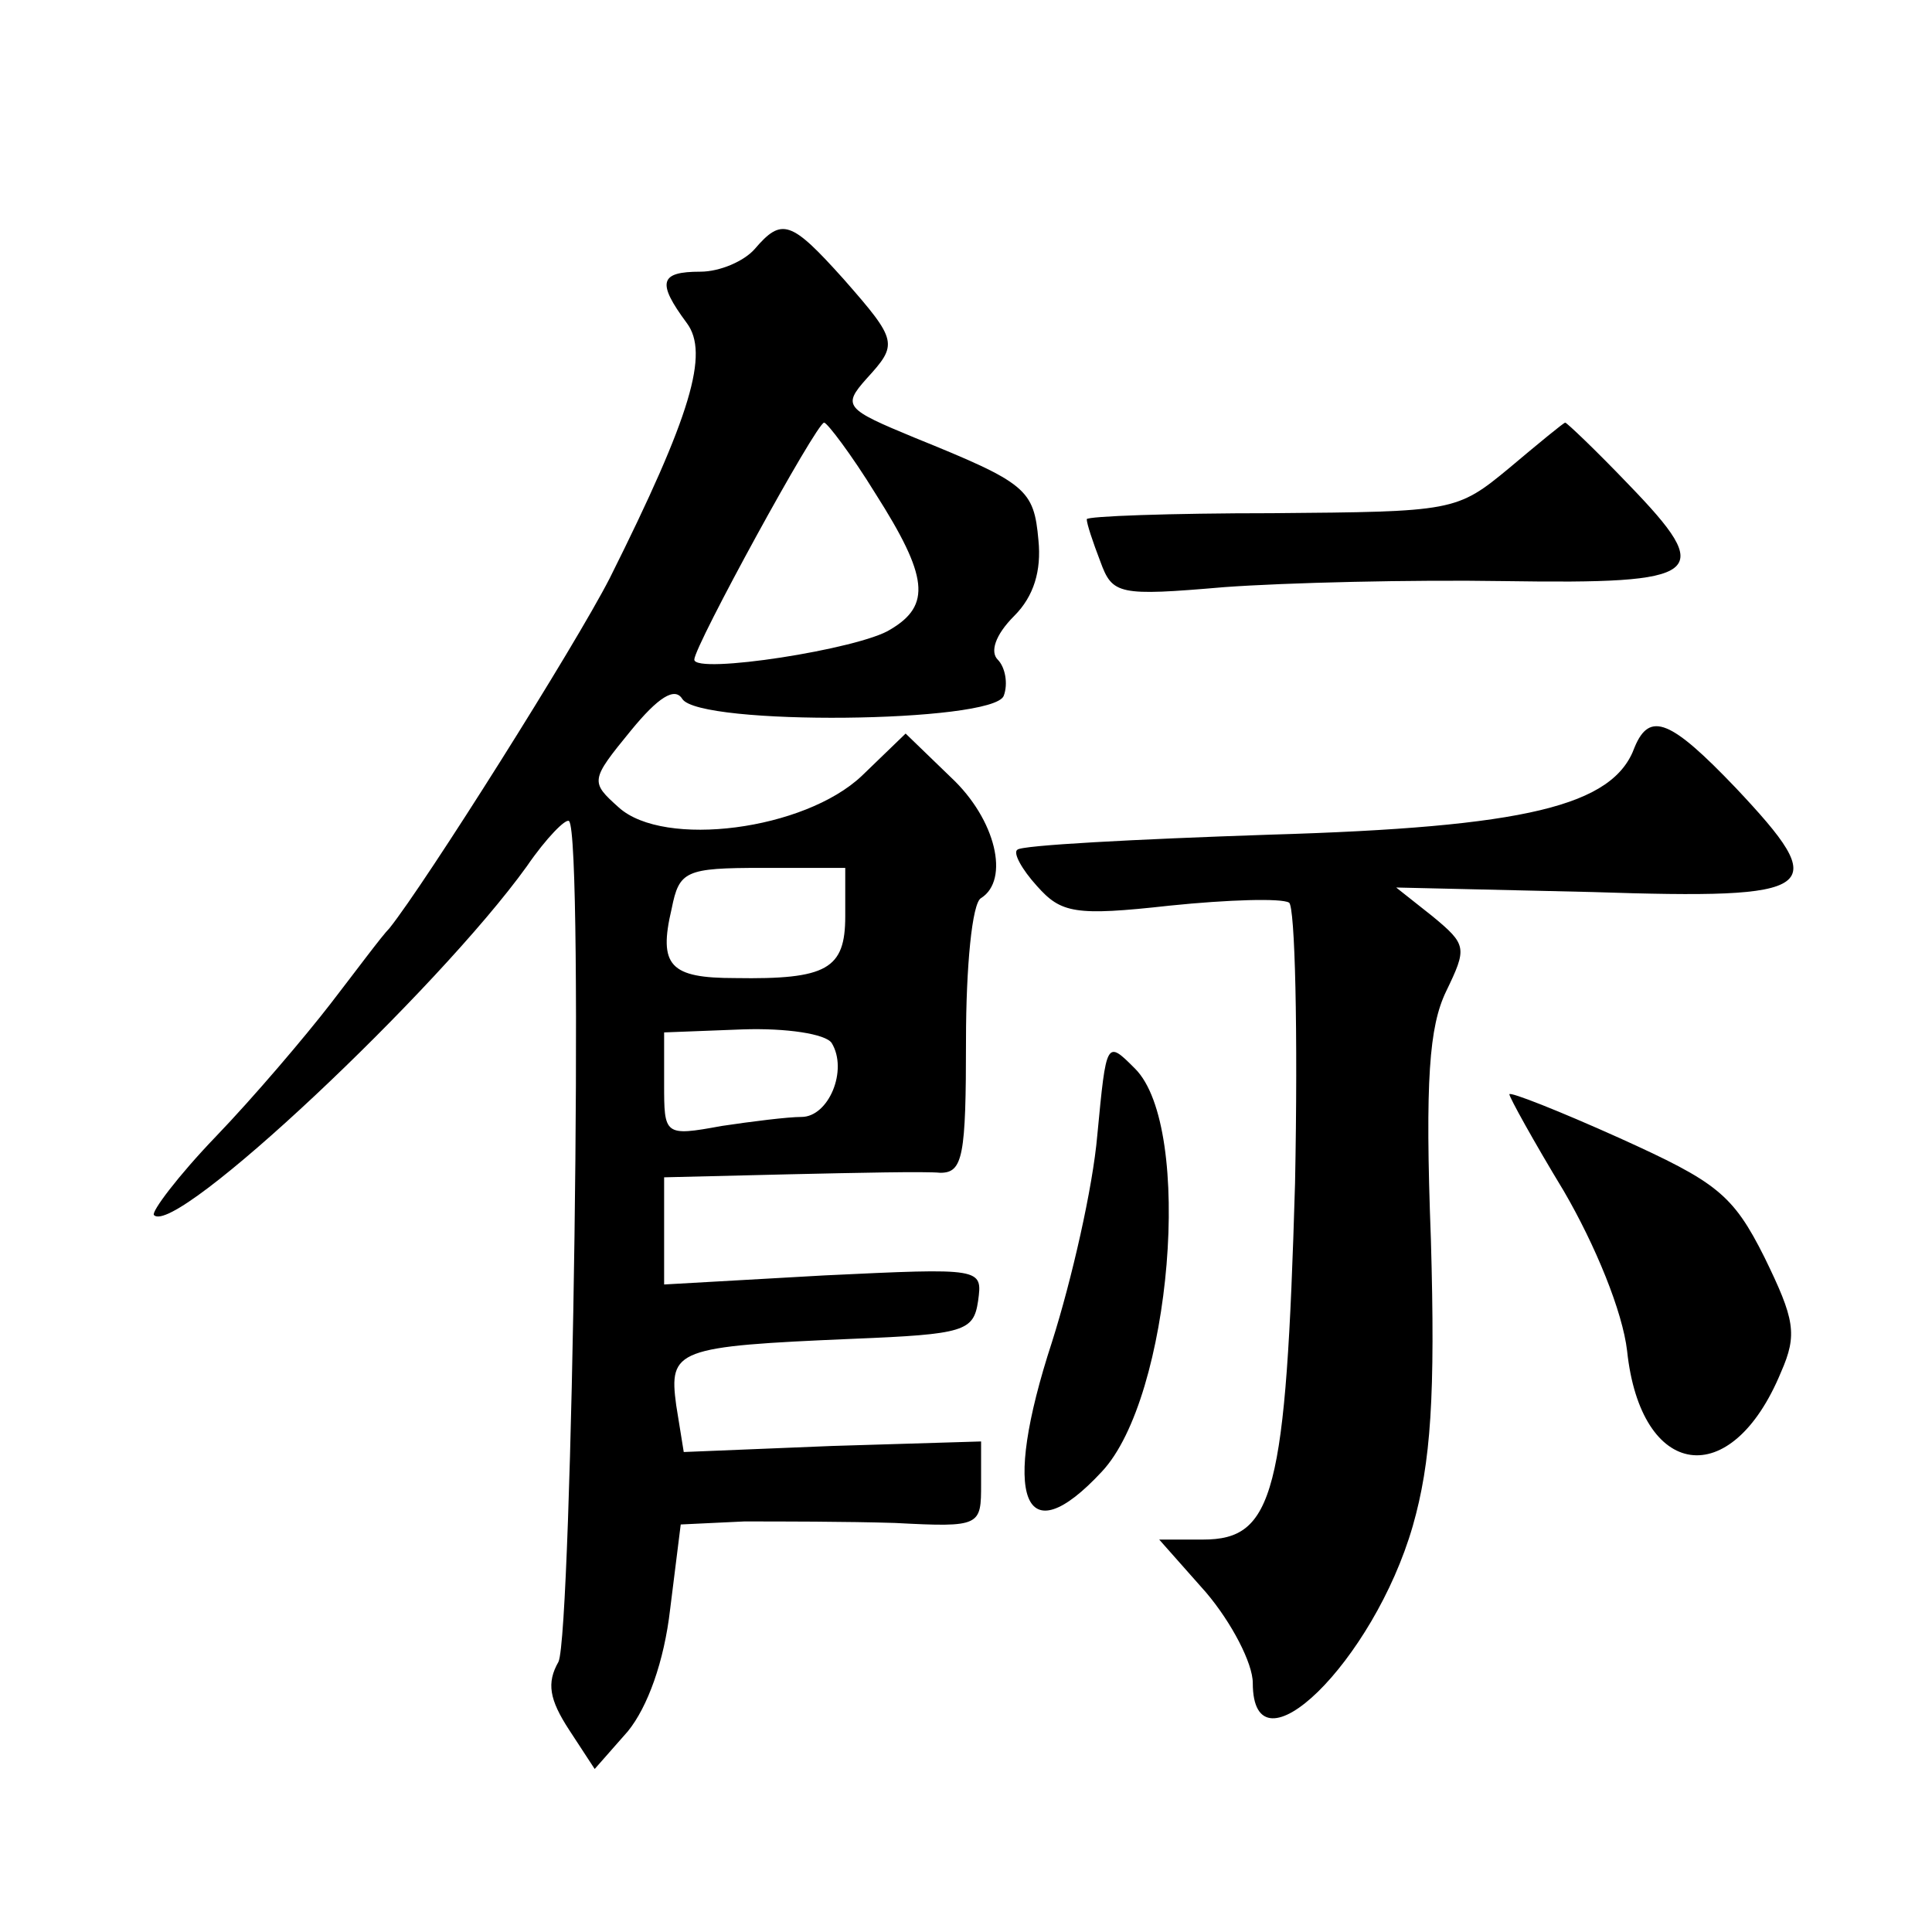
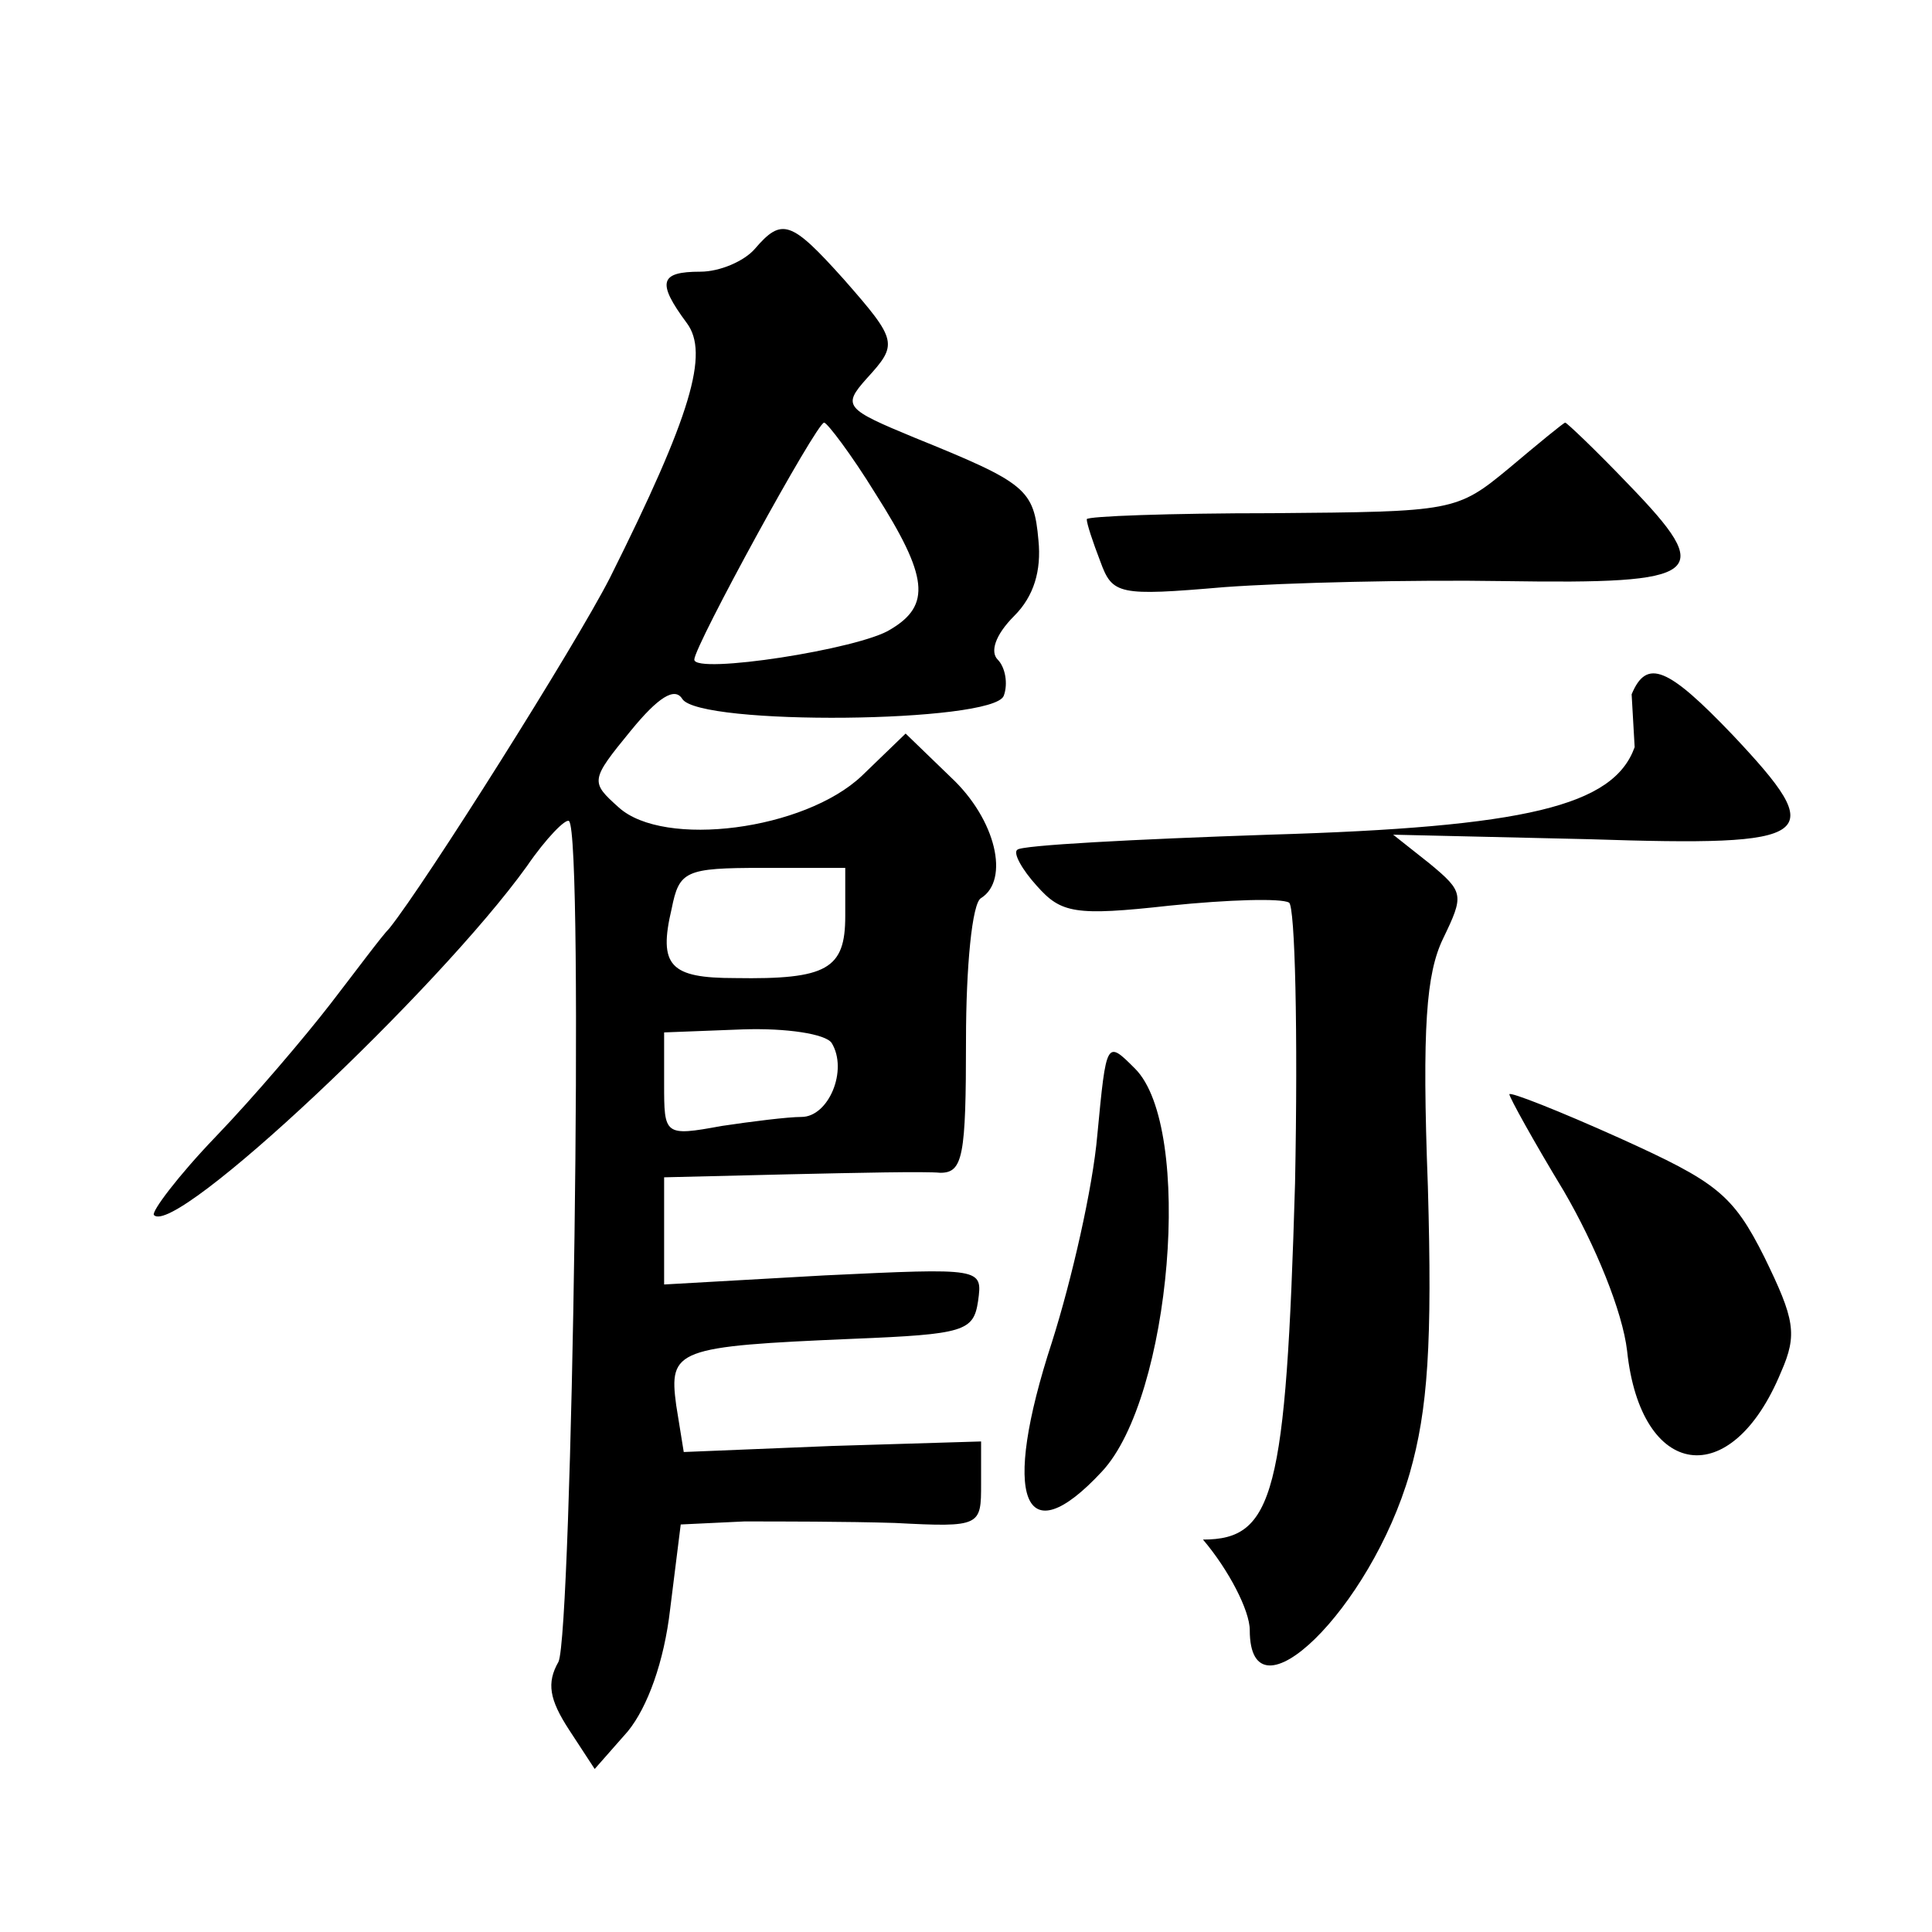
<svg xmlns="http://www.w3.org/2000/svg" version="1.0" width="128pt" height="128pt" viewBox="0 0 128 128" preserveAspectRatio="xMidYMid meet">
  <g transform="translate(0,128) scale(0.1,-0.1)" fill="#0" stroke="none">
-     <path d="M500 1115 c-7 -8 -23 -15 -36 -15 -27 0 -29 -7 -9 -34 15 -20 3 -61 -51 -169 -23 -45 -122 -202 -146 -232 -5 -5 -22 -28 -39 -50 -17 -22 -51 -62 -76 -88 -25 -26 -43 -50 -41 -52 14 -15 188 149 247 231 13 19 26 32 28 30 10 -9 2 -538 -7 -557 -8 -14 -6 -25 7 -45 l17 -26 22 25 c13 16 24 46 28 81 l7 56 42 2 c23 0 68 0 100 -1 57 -3 57 -2 57 26 l0 28 -99 -3 -98 -4 -5 31 c-5 37 0 39 117 44 74 3 80 5 83 25 3 22 3 22 -102 17 l-106 -6 0 36 0 35 83 2 c45 1 90 2 100 1 15 0 17 11 17 88 0 48 4 91 10 94 19 12 10 52 -20 80 l-30 29 -29 -28 c-38 -36 -131 -48 -161 -21 -19 17 -19 18 8 51 18 22 29 29 34 21 11 -18 206 -16 213 2 3 8 1 19 -4 24 -5 5 -2 16 11 29 13 13 18 30 16 50 -3 34 -8 38 -82 68 -46 19 -48 21 -32 39 21 23 21 25 -15 66 -35 39 -41 41 -59 20z m80 -162 c35 -55 37 -74 10 -90 -20 -13 -130 -30 -130 -20 0 9 81 157 86 157 2 0 18 -21 34 -47z m-20 -280 c0 -35 -12 -42 -73 -41 -43 0 -51 8 -42 46 5 25 9 27 60 27 l55 0 0 -32z m-9 -84 c11 -18 -2 -49 -20 -49 -9 0 -33 -3 -53 -6 -38 -7 -38 -6 -38 28 l0 34 52 2 c29 1 55 -3 59 -9z M1000 970 c-35 -29 -37 -29 -157 -30 -68 0 -123 -2 -123 -4 0 -3 4 -15 9 -28 8 -22 12 -23 82 -17 41 3 124 5 186 4 132 -2 140 4 82 64 -22 23 -41 41 -42 41 -1 0 -18 -14 -37 -30z M1083 785 c-14 -39 -72 -53 -242 -58 -89 -3 -165 -7 -167 -10 -3 -2 3 -13 13 -24 16 -18 25 -20 88 -13 39 4 74 5 79 2 4 -2 6 -86 4 -186 -6 -206 -14 -236 -61 -236 l-29 0 31 -35 c17 -20 31 -47 31 -60 0 -64 80 14 106 104 12 42 15 86 12 190 -4 106 -1 141 10 164 14 29 14 31 -9 50 l-24 19 130 -3 c152 -5 159 1 95 69 -43 45 -57 51 -67 27z M727 528 c-3 -35 -17 -96 -30 -137 -34 -104 -19 -142 33 -86 46 49 61 228 22 267 -19 19 -19 19 -25 -44z M1000 555 c0 -2 16 -31 36 -64 21 -36 39 -80 42 -106 9 -85 69 -94 102 -14 11 25 9 35 -11 76 -21 42 -32 50 -96 79 -40 18 -73 31 -73 29z" />
+     <path d="M500 1115 c-7 -8 -23 -15 -36 -15 -27 0 -29 -7 -9 -34 15 -20 3 -61 -51 -169 -23 -45 -122 -202 -146 -232 -5 -5 -22 -28 -39 -50 -17 -22 -51 -62 -76 -88 -25 -26 -43 -50 -41 -52 14 -15 188 149 247 231 13 19 26 32 28 30 10 -9 2 -538 -7 -557 -8 -14 -6 -25 7 -45 l17 -26 22 25 c13 16 24 46 28 81 l7 56 42 2 c23 0 68 0 100 -1 57 -3 57 -2 57 26 l0 28 -99 -3 -98 -4 -5 31 c-5 37 0 39 117 44 74 3 80 5 83 25 3 22 3 22 -102 17 l-106 -6 0 36 0 35 83 2 c45 1 90 2 100 1 15 0 17 11 17 88 0 48 4 91 10 94 19 12 10 52 -20 80 l-30 29 -29 -28 c-38 -36 -131 -48 -161 -21 -19 17 -19 18 8 51 18 22 29 29 34 21 11 -18 206 -16 213 2 3 8 1 19 -4 24 -5 5 -2 16 11 29 13 13 18 30 16 50 -3 34 -8 38 -82 68 -46 19 -48 21 -32 39 21 23 21 25 -15 66 -35 39 -41 41 -59 20z m80 -162 c35 -55 37 -74 10 -90 -20 -13 -130 -30 -130 -20 0 9 81 157 86 157 2 0 18 -21 34 -47z m-20 -280 c0 -35 -12 -42 -73 -41 -43 0 -51 8 -42 46 5 25 9 27 60 27 l55 0 0 -32z m-9 -84 c11 -18 -2 -49 -20 -49 -9 0 -33 -3 -53 -6 -38 -7 -38 -6 -38 28 l0 34 52 2 c29 1 55 -3 59 -9z M1000 970 c-35 -29 -37 -29 -157 -30 -68 0 -123 -2 -123 -4 0 -3 4 -15 9 -28 8 -22 12 -23 82 -17 41 3 124 5 186 4 132 -2 140 4 82 64 -22 23 -41 41 -42 41 -1 0 -18 -14 -37 -30z M1083 785 c-14 -39 -72 -53 -242 -58 -89 -3 -165 -7 -167 -10 -3 -2 3 -13 13 -24 16 -18 25 -20 88 -13 39 4 74 5 79 2 4 -2 6 -86 4 -186 -6 -206 -14 -236 -61 -236 c17 -20 31 -47 31 -60 0 -64 80 14 106 104 12 42 15 86 12 190 -4 106 -1 141 10 164 14 29 14 31 -9 50 l-24 19 130 -3 c152 -5 159 1 95 69 -43 45 -57 51 -67 27z M727 528 c-3 -35 -17 -96 -30 -137 -34 -104 -19 -142 33 -86 46 49 61 228 22 267 -19 19 -19 19 -25 -44z M1000 555 c0 -2 16 -31 36 -64 21 -36 39 -80 42 -106 9 -85 69 -94 102 -14 11 25 9 35 -11 76 -21 42 -32 50 -96 79 -40 18 -73 31 -73 29z" />
  </g>
</svg>